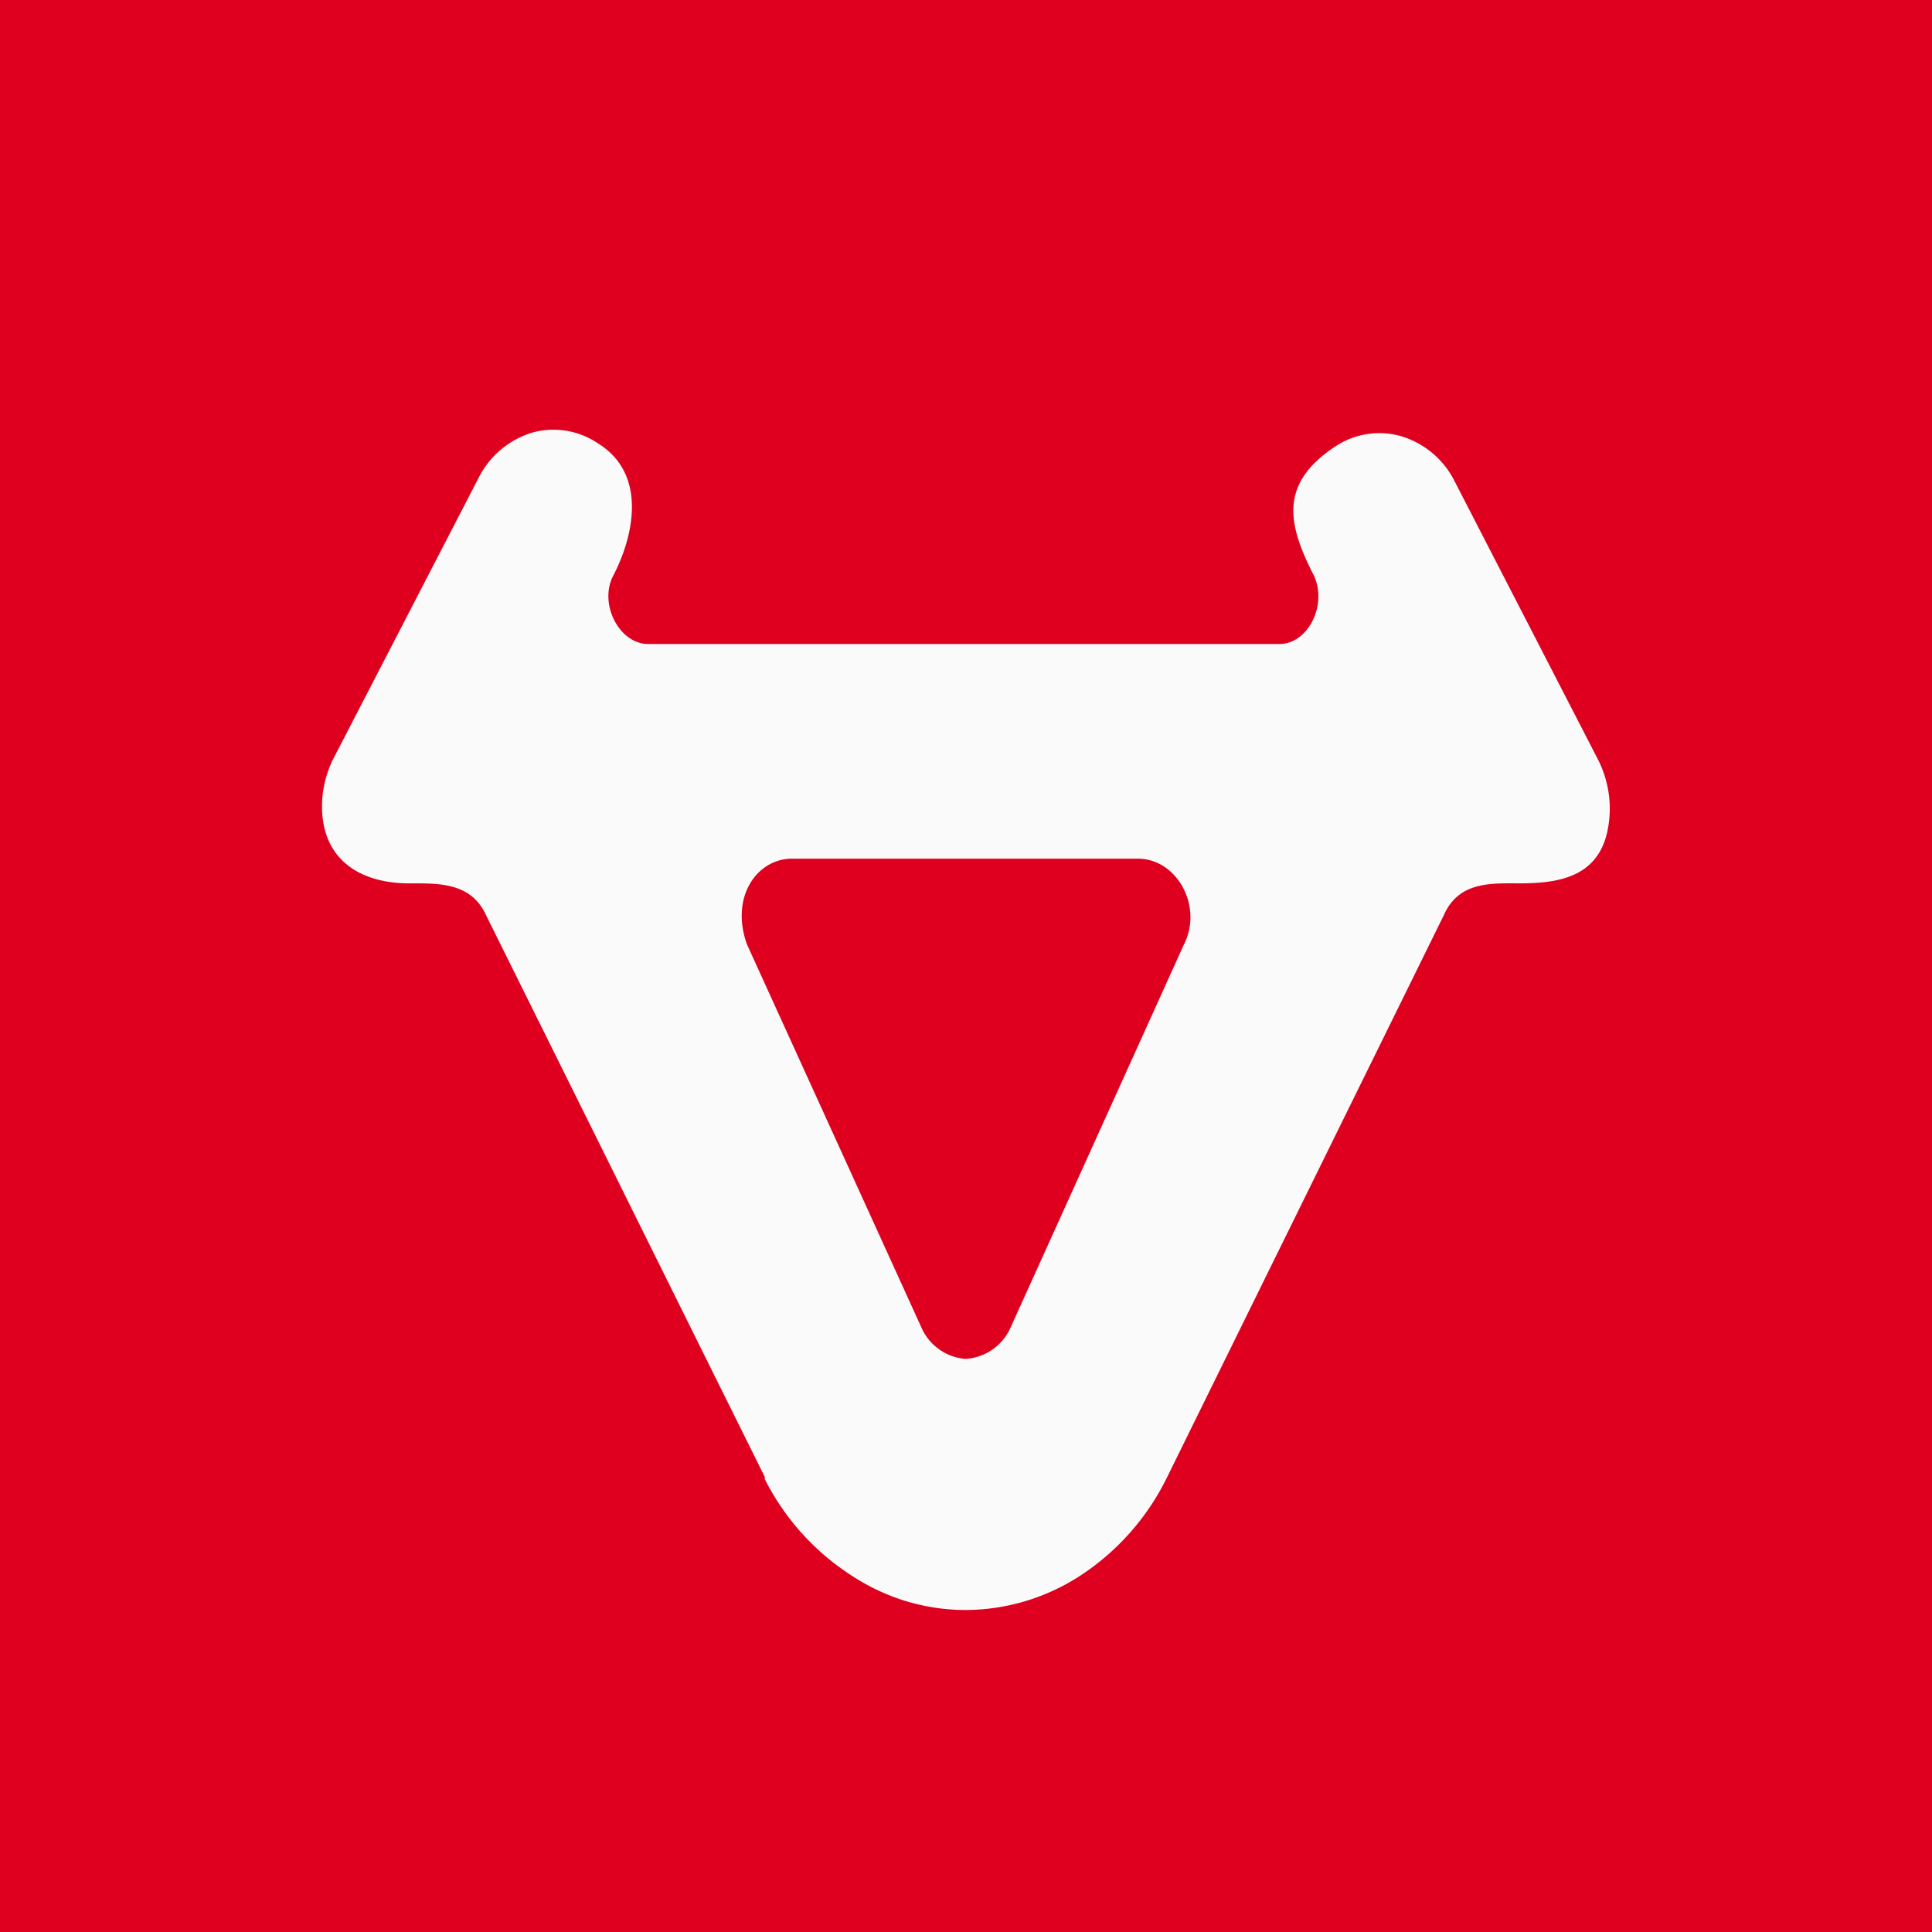
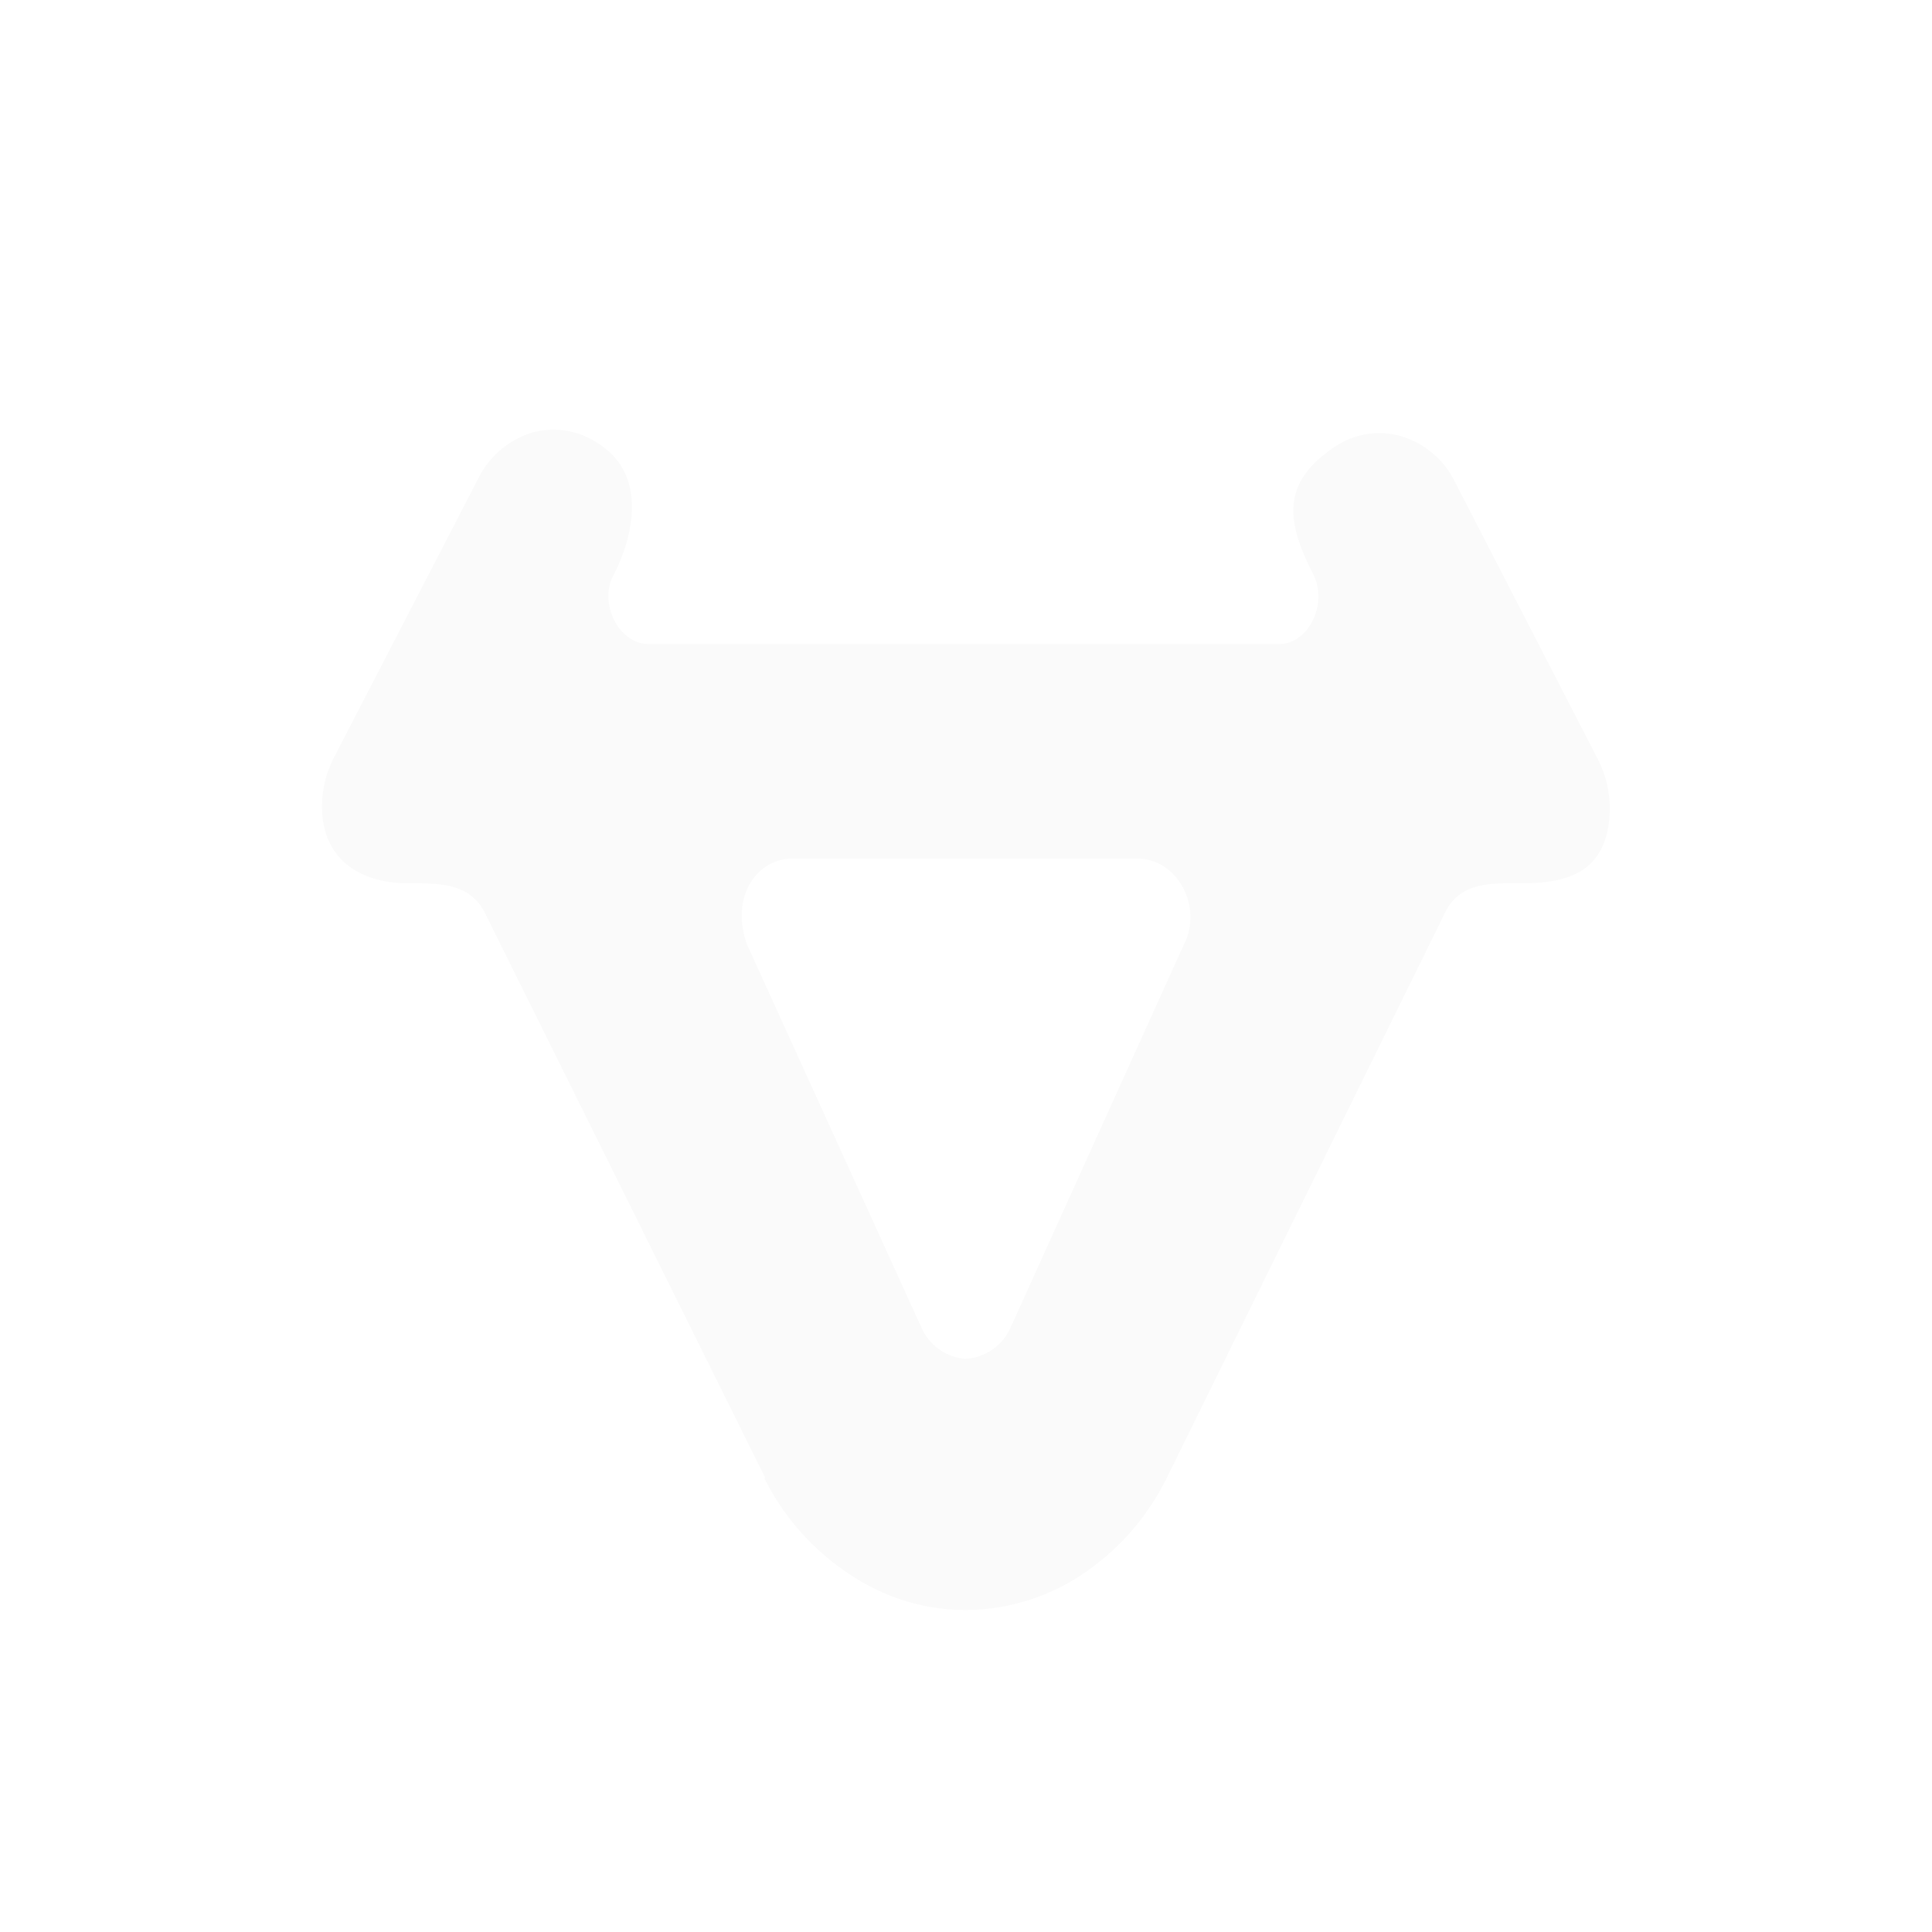
<svg xmlns="http://www.w3.org/2000/svg" width="18" height="18">
-   <path fill="#DF001F" d="M0 0h18v18H0z" />
  <path d="M7.13 13.77l-2.6-5.24c-.14-.31-.44-.3-.72-.3-.43 0-.8-.2-.81-.7a1 1 0 01.1-.45l1.36-2.63a.83.83 0 01.5-.42.74.74 0 01.61.1c.47.29.33.88.14 1.24-.13.26.06.63.33.63h5.88c.27 0 .45-.37.32-.64-.24-.47-.33-.85.2-1.2a.74.74 0 01.6-.1.82.82 0 01.5.4l1.35 2.62a1.01 1.01 0 01.08.69c-.1.4-.45.46-.81.46-.27 0-.57-.02-.71.3l-2.58 5.24a2.3 2.3 0 01-.79.9A1.97 1.97 0 019 15c-.38 0-.75-.11-1.08-.33a2.3 2.3 0 01-.8-.9zM6.96 8.8l1.63 3.58a.49.49 0 00.4.28H9a.49.49 0 00.41-.28l1.62-3.58c.18-.35-.06-.8-.43-.8H7.38c-.33 0-.58.36-.42.8z" fill="#FAFAFA" />
</svg>